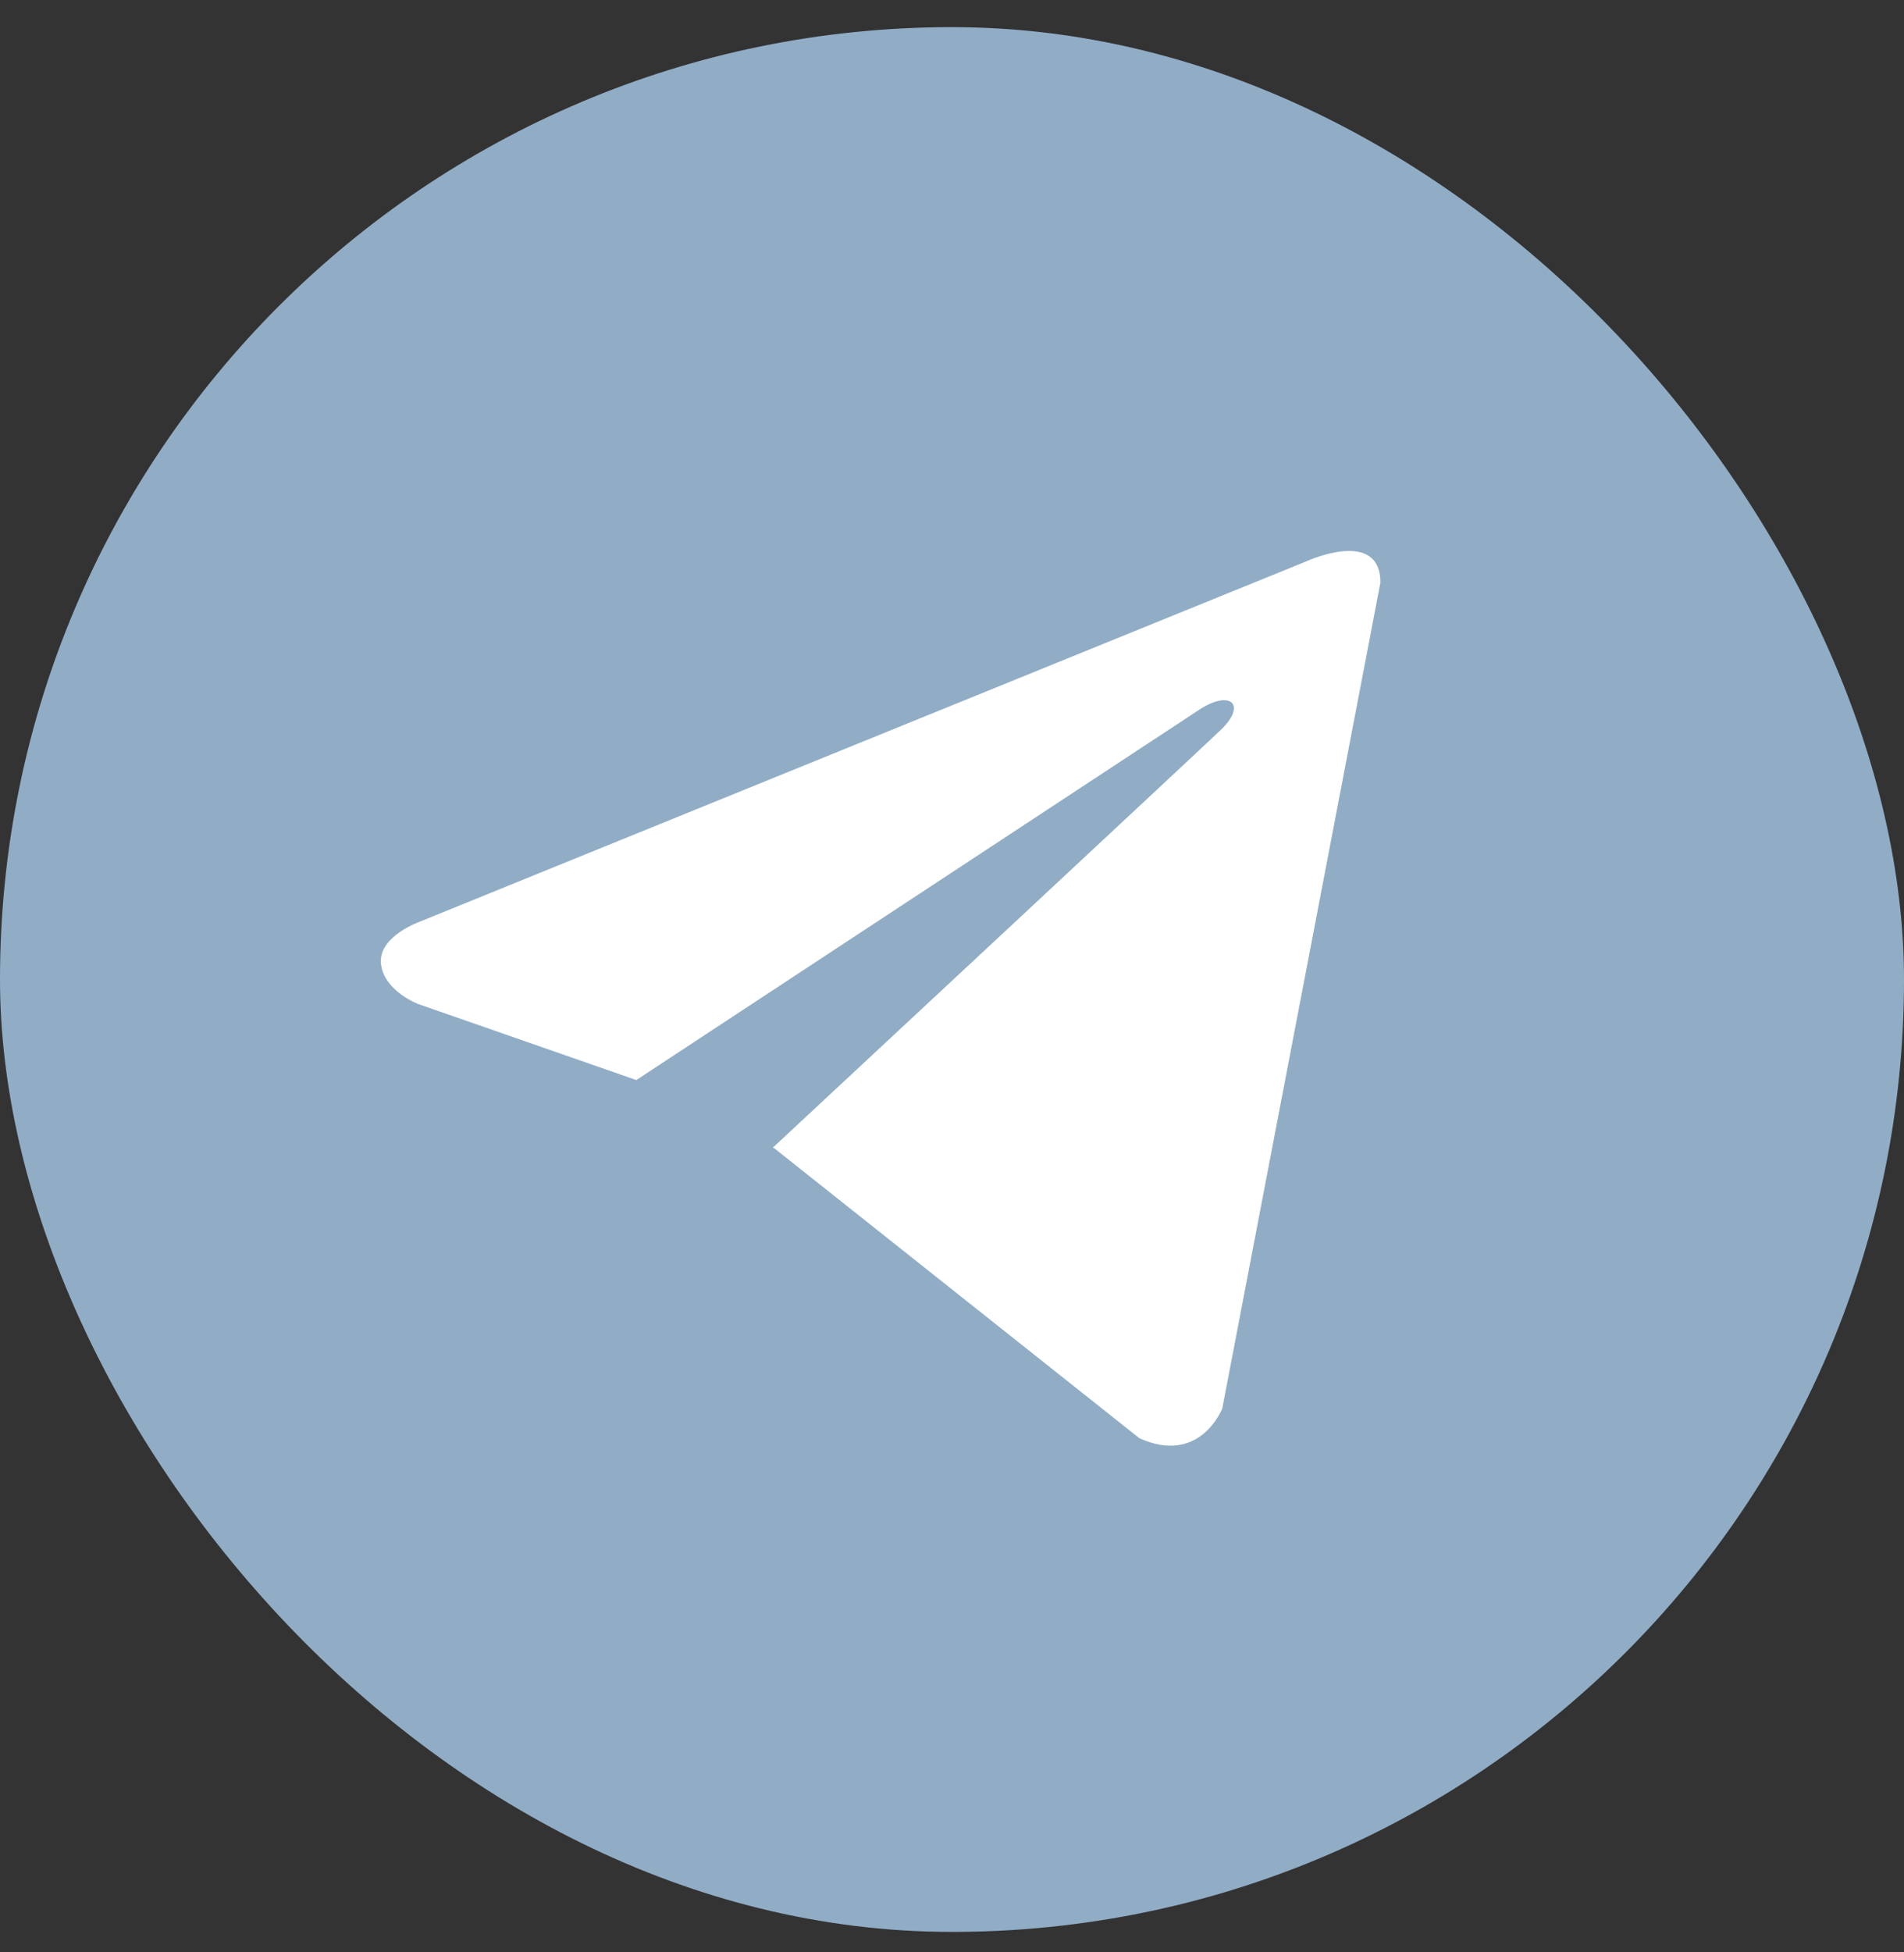
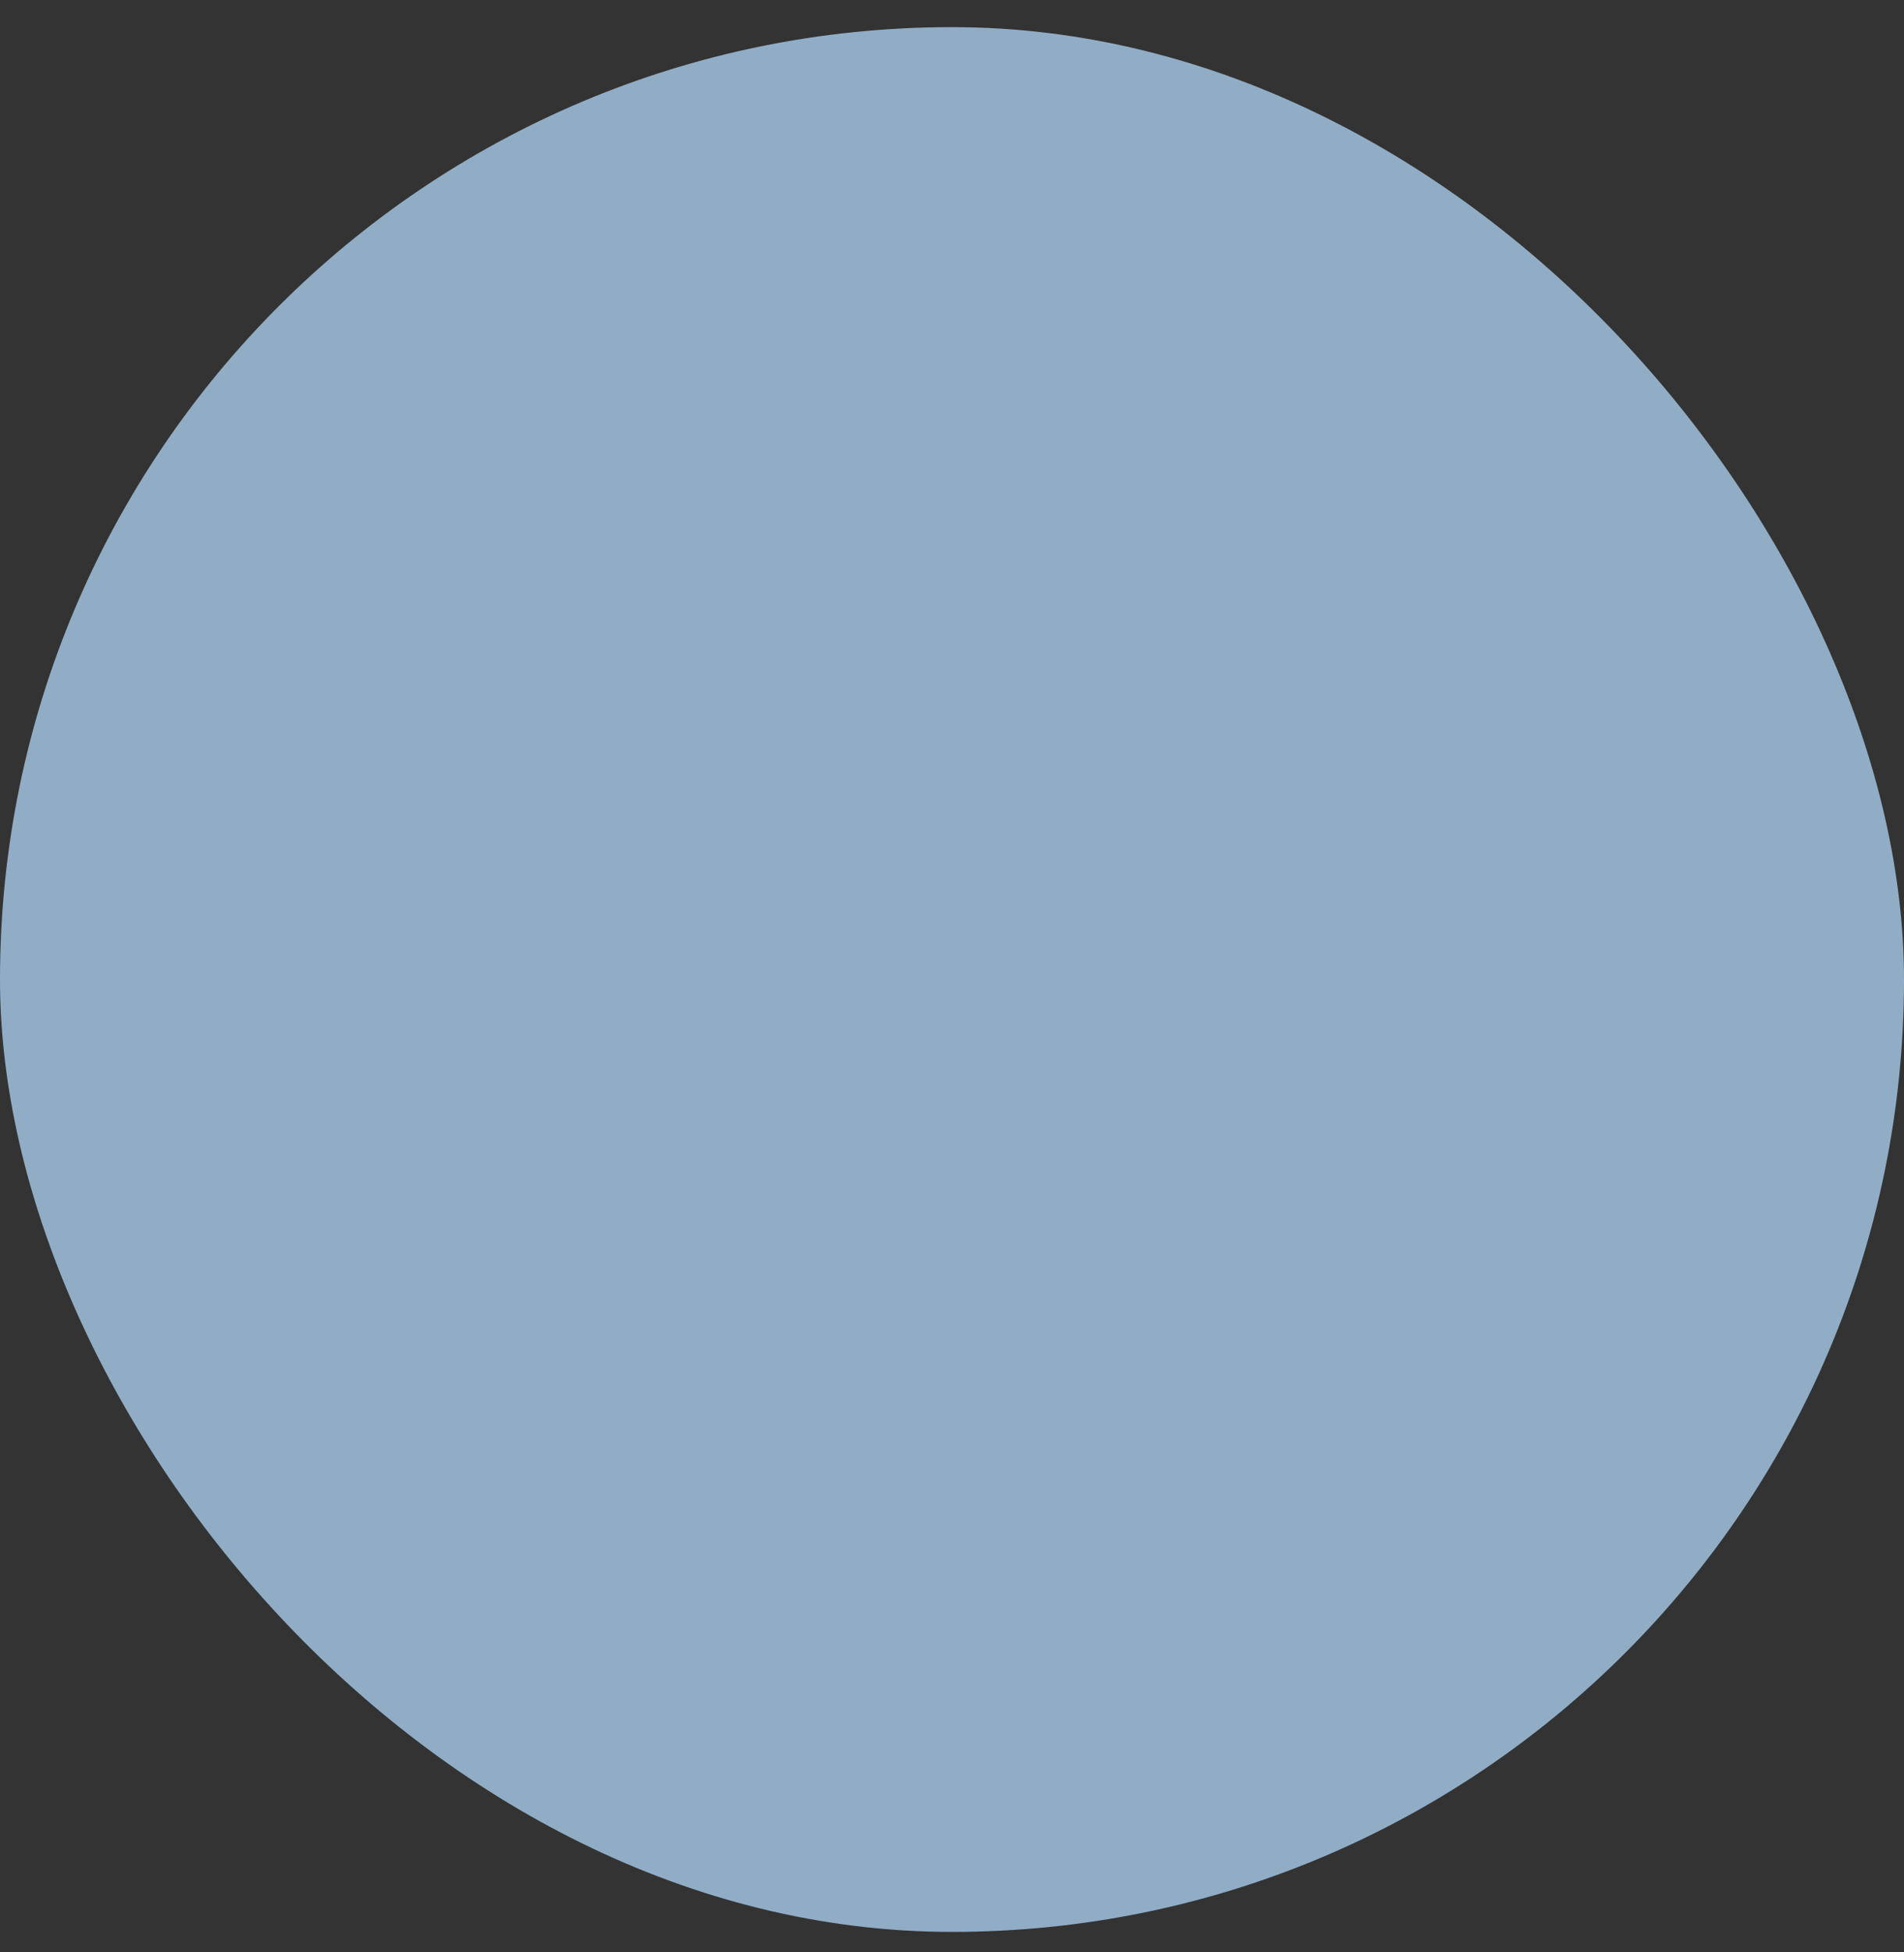
<svg xmlns="http://www.w3.org/2000/svg" width="40" height="41" viewBox="0 0 40 41" fill="none">
  <rect x="0" y="0" width="40" height="41" fill="#333333" stroke="none" />
  <rect y="0.57" width="40" height="40" rx="20" fill="#91ADC6" />
-   <path d="M29 12.236L25.678 29.578C25.678 29.578 25.213 30.78 23.937 30.203L16.272 24.118L16.237 24.1C17.272 23.137 25.3 15.663 25.651 15.324C26.194 14.799 25.857 14.487 25.226 14.883L13.368 22.681L8.793 21.087C8.793 21.087 8.073 20.822 8.004 20.246C7.934 19.668 8.817 19.356 8.817 19.356L27.467 11.779C27.467 11.779 29 11.082 29 12.236V12.236Z" fill="white" />
</svg>